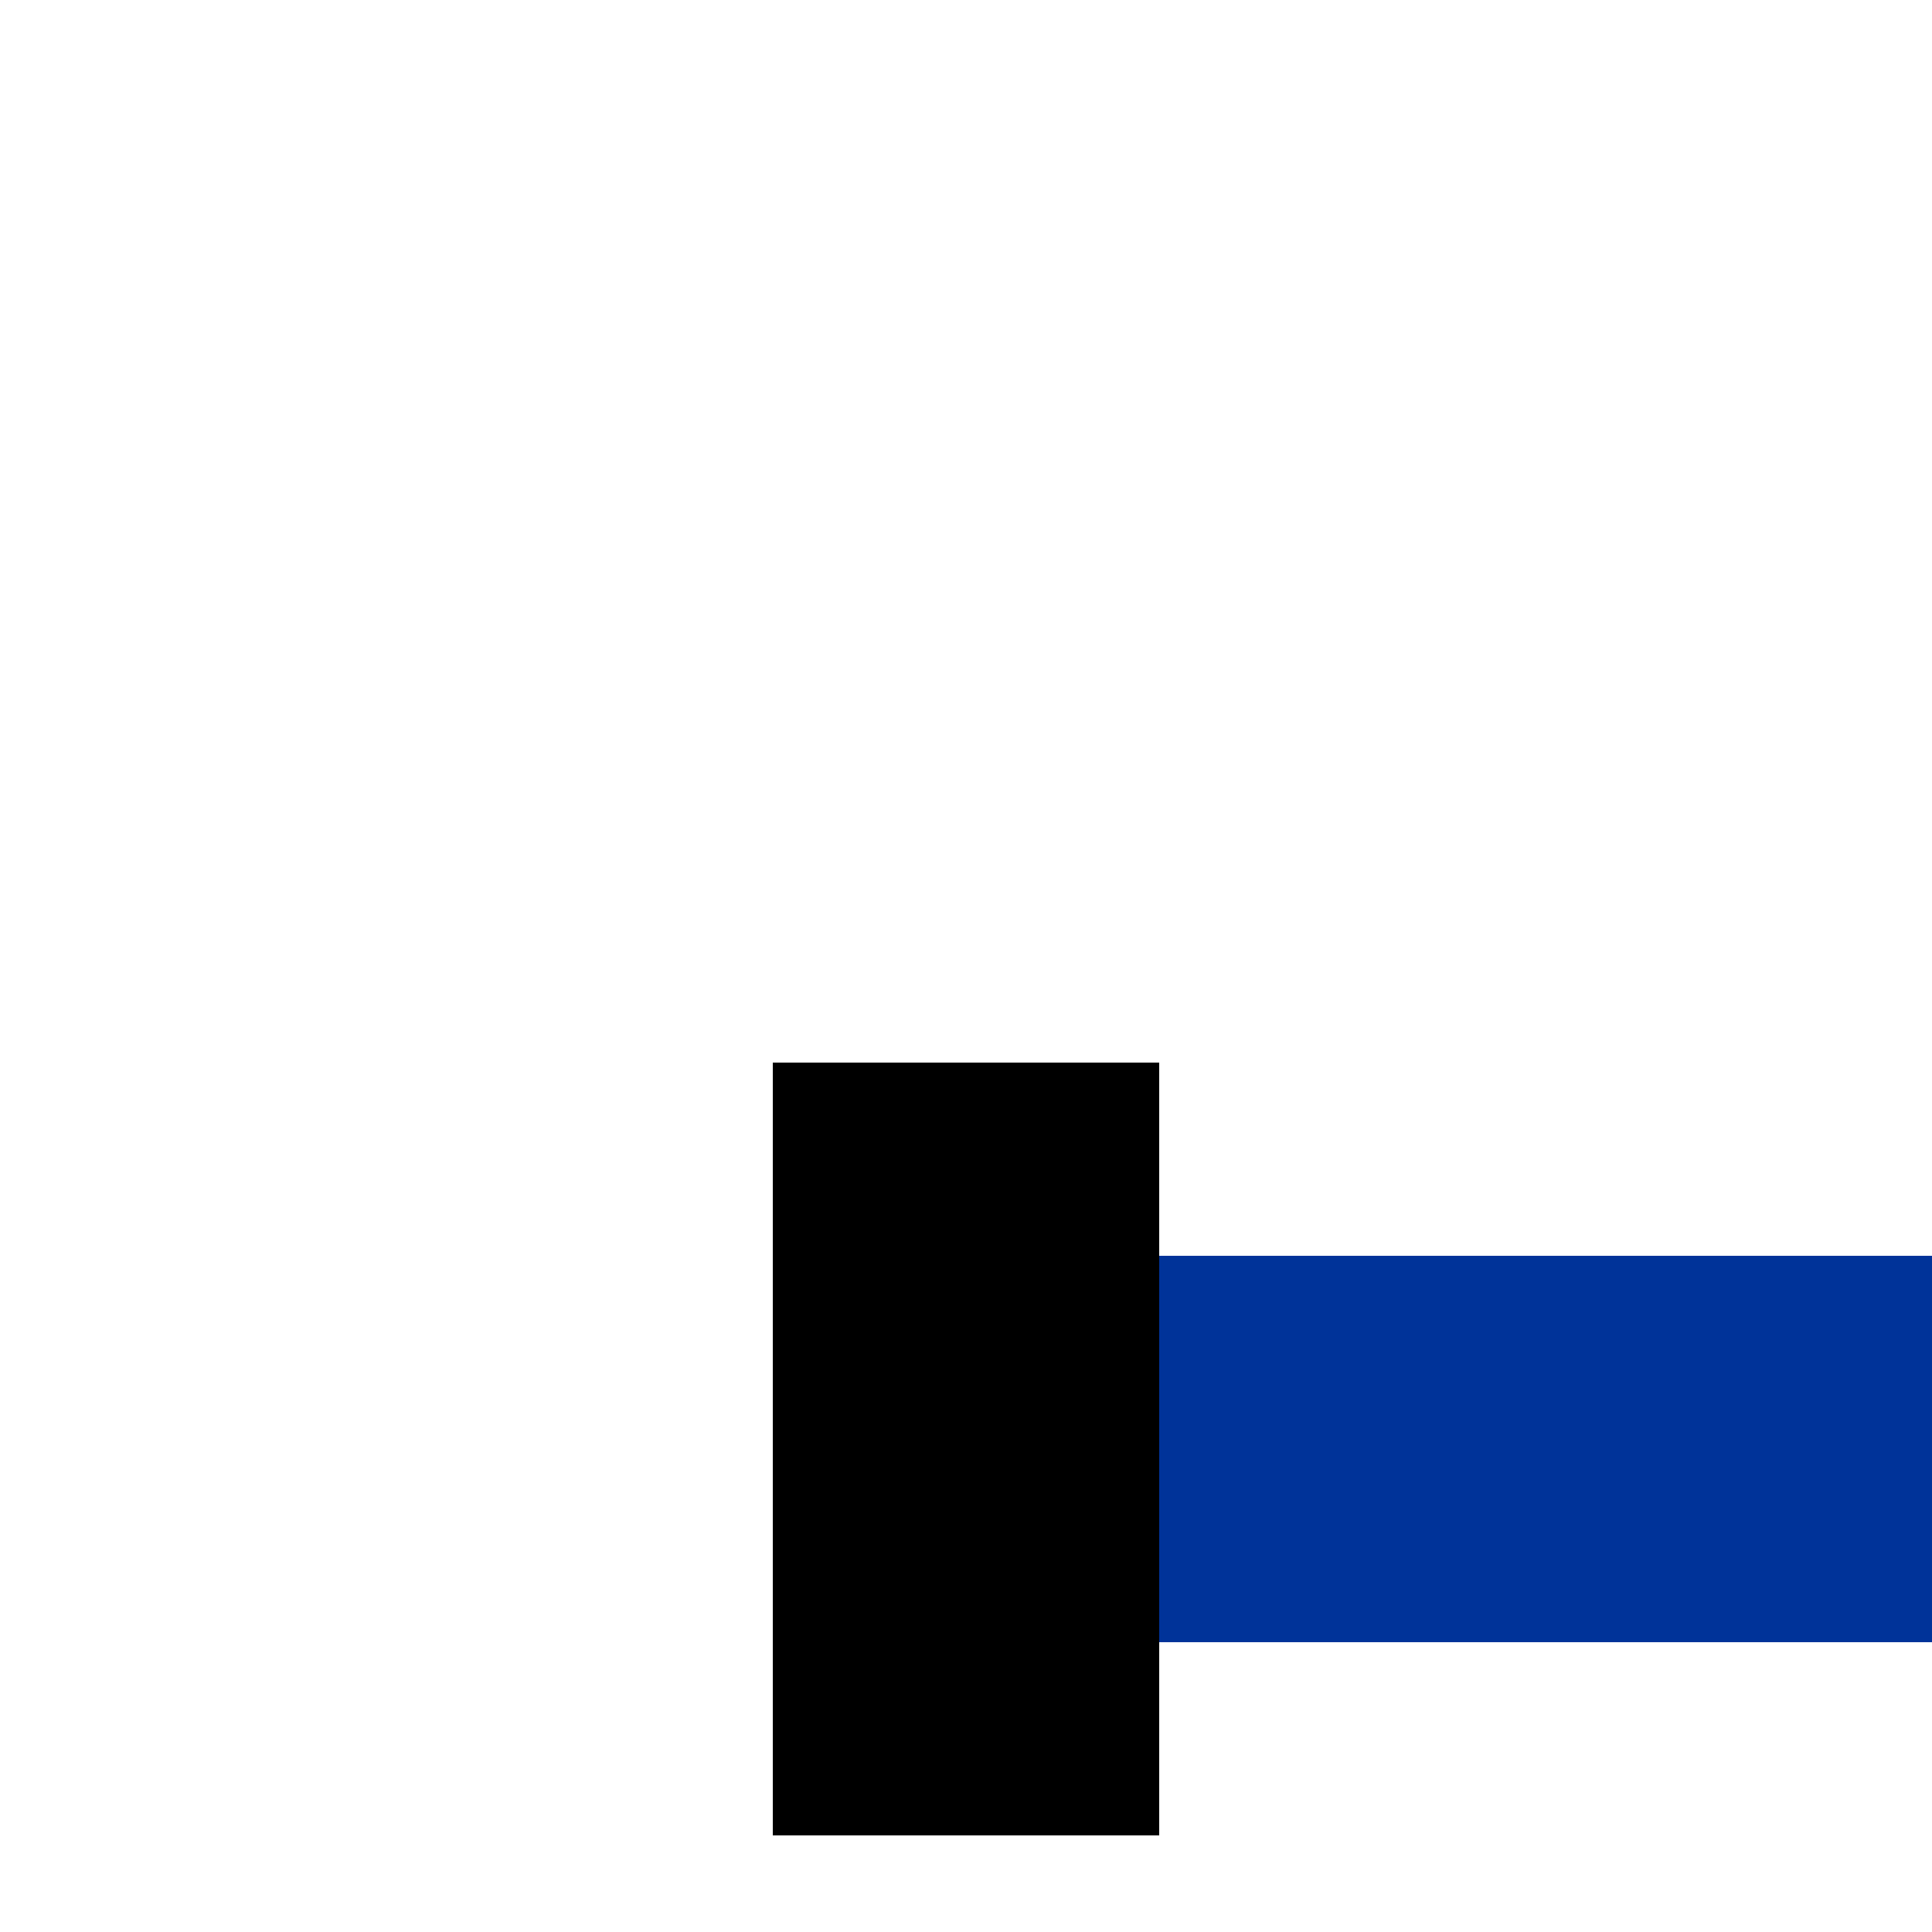
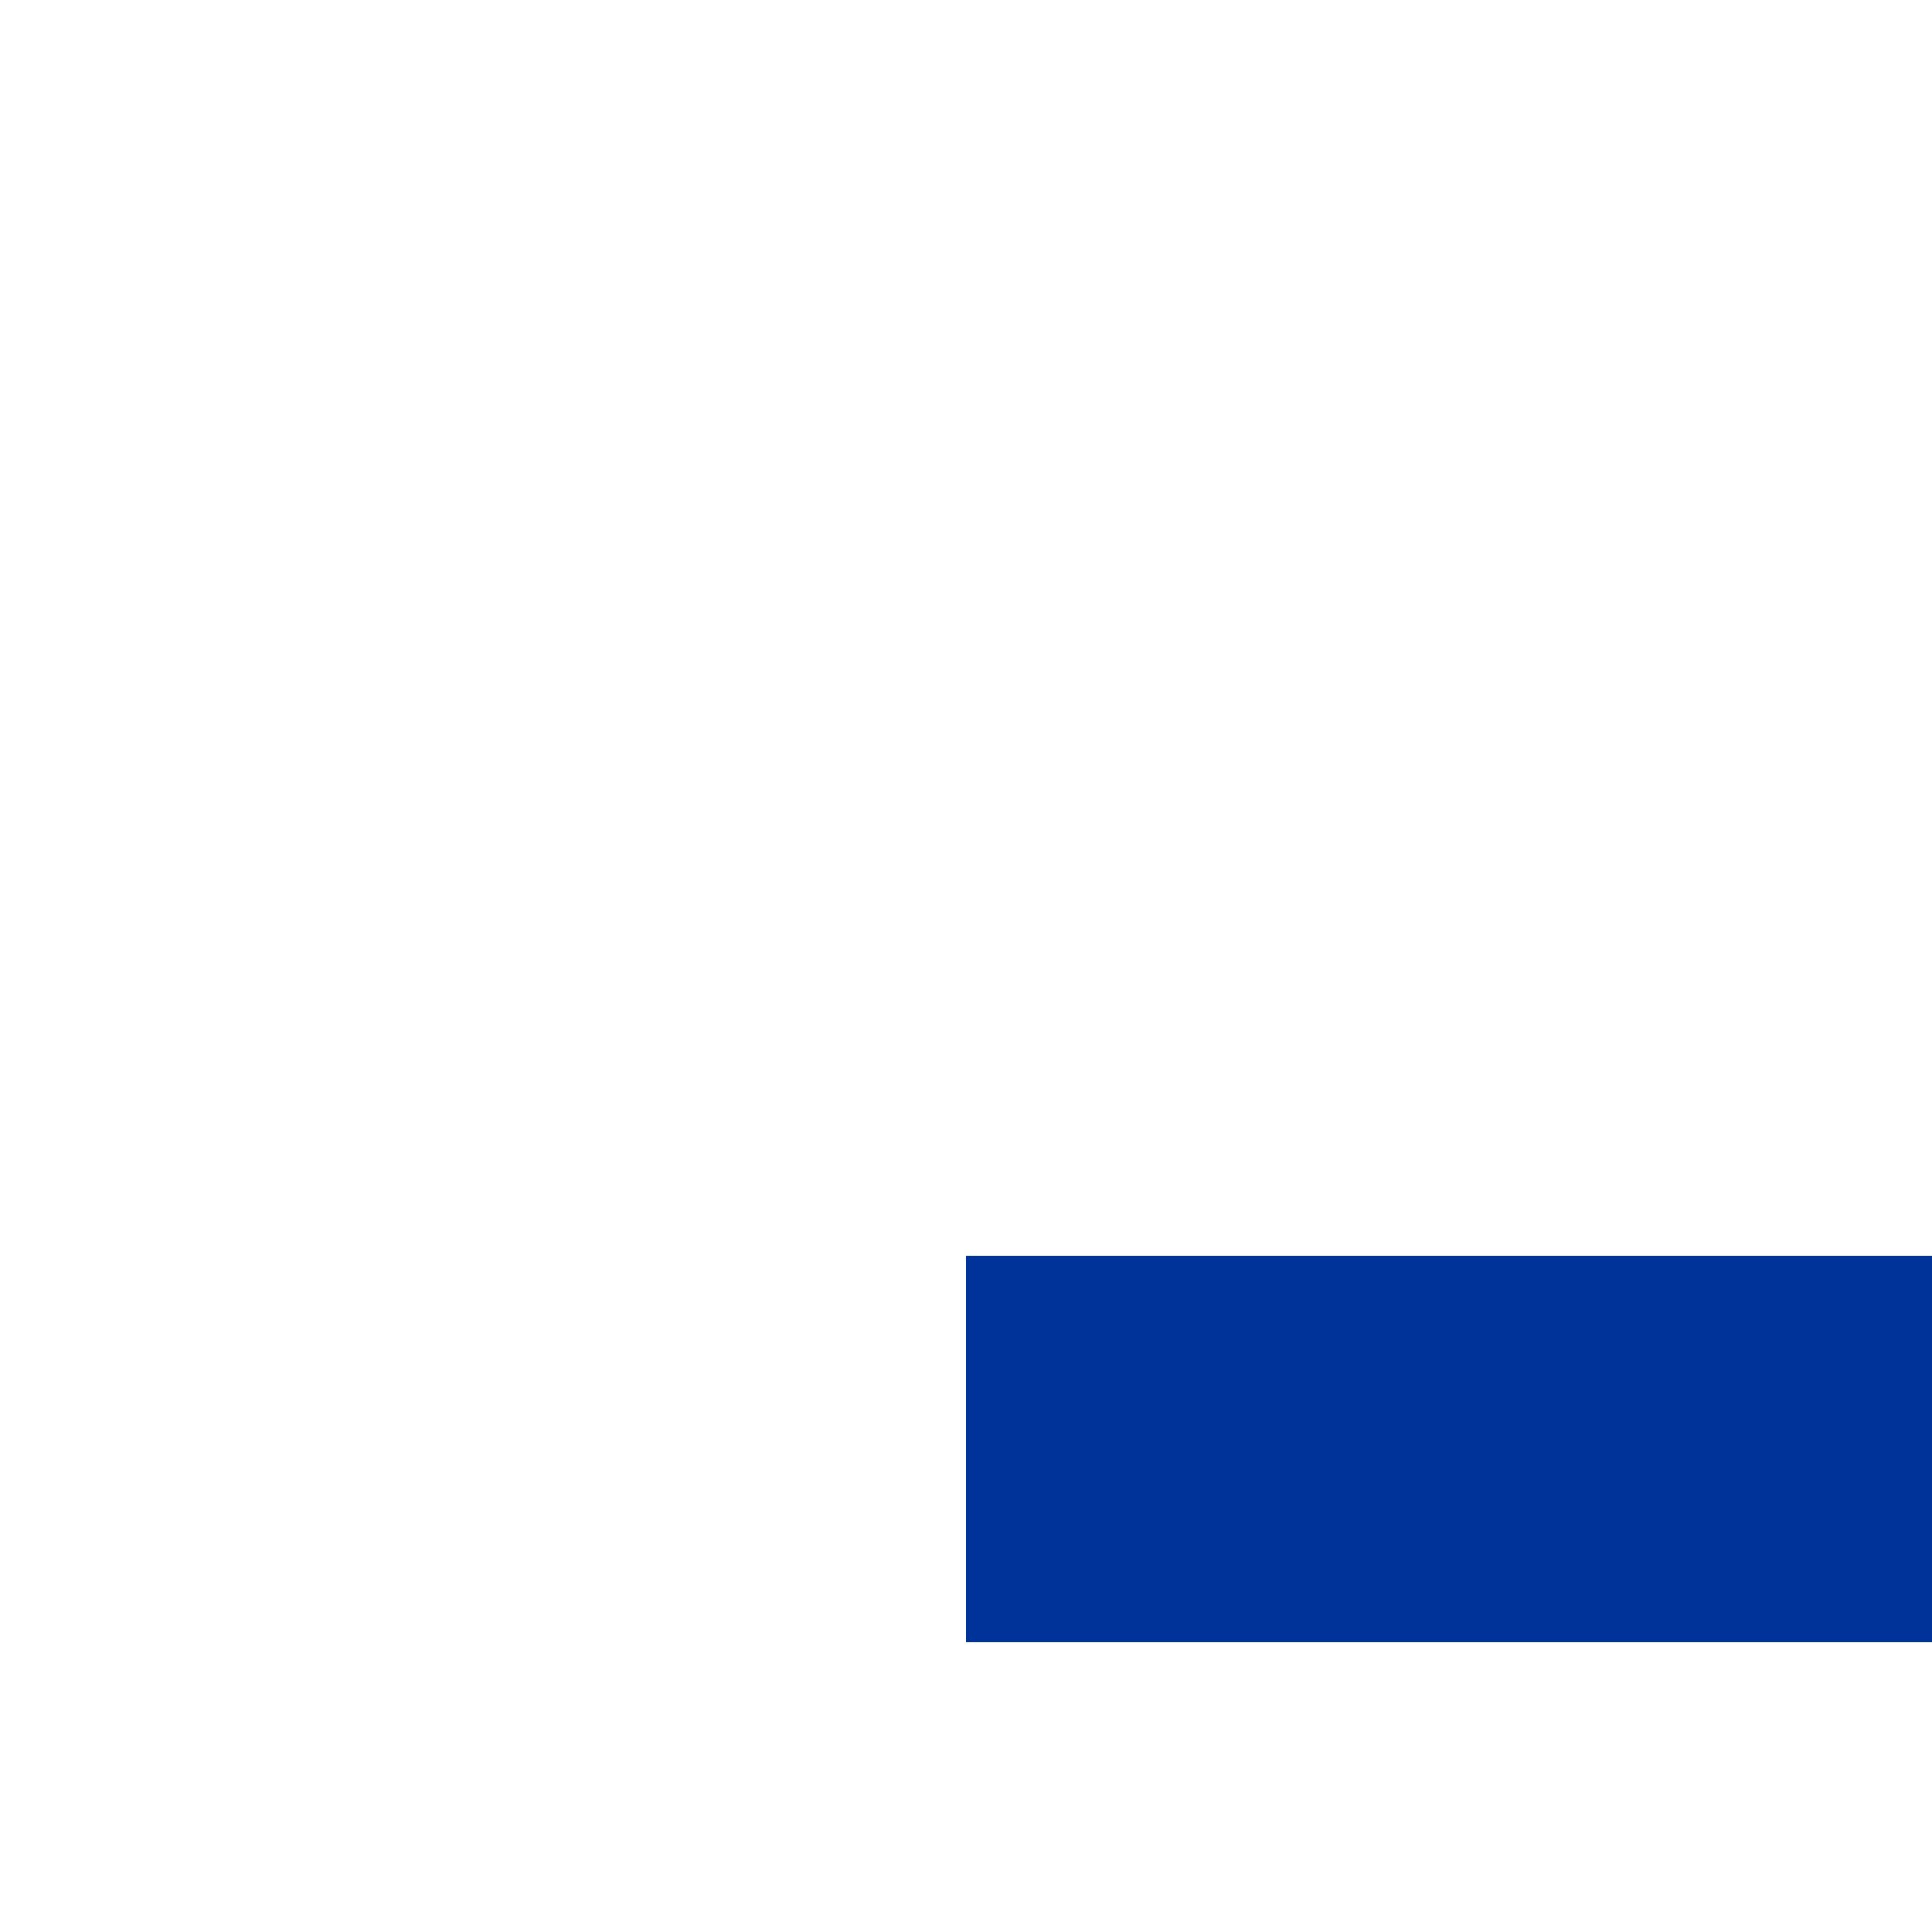
<svg xmlns="http://www.w3.org/2000/svg" width="500" height="500">
  <title>uv-ENDEr</title>
  <g fill="none" stroke="#003399" stroke-width="100">
    <path d="M250,375h250" />
  </g>
  <g fill="none" stroke="#000000" stroke-width="100">
-     <path d="M250,275v200" />
-   </g>
+     </g>
</svg>